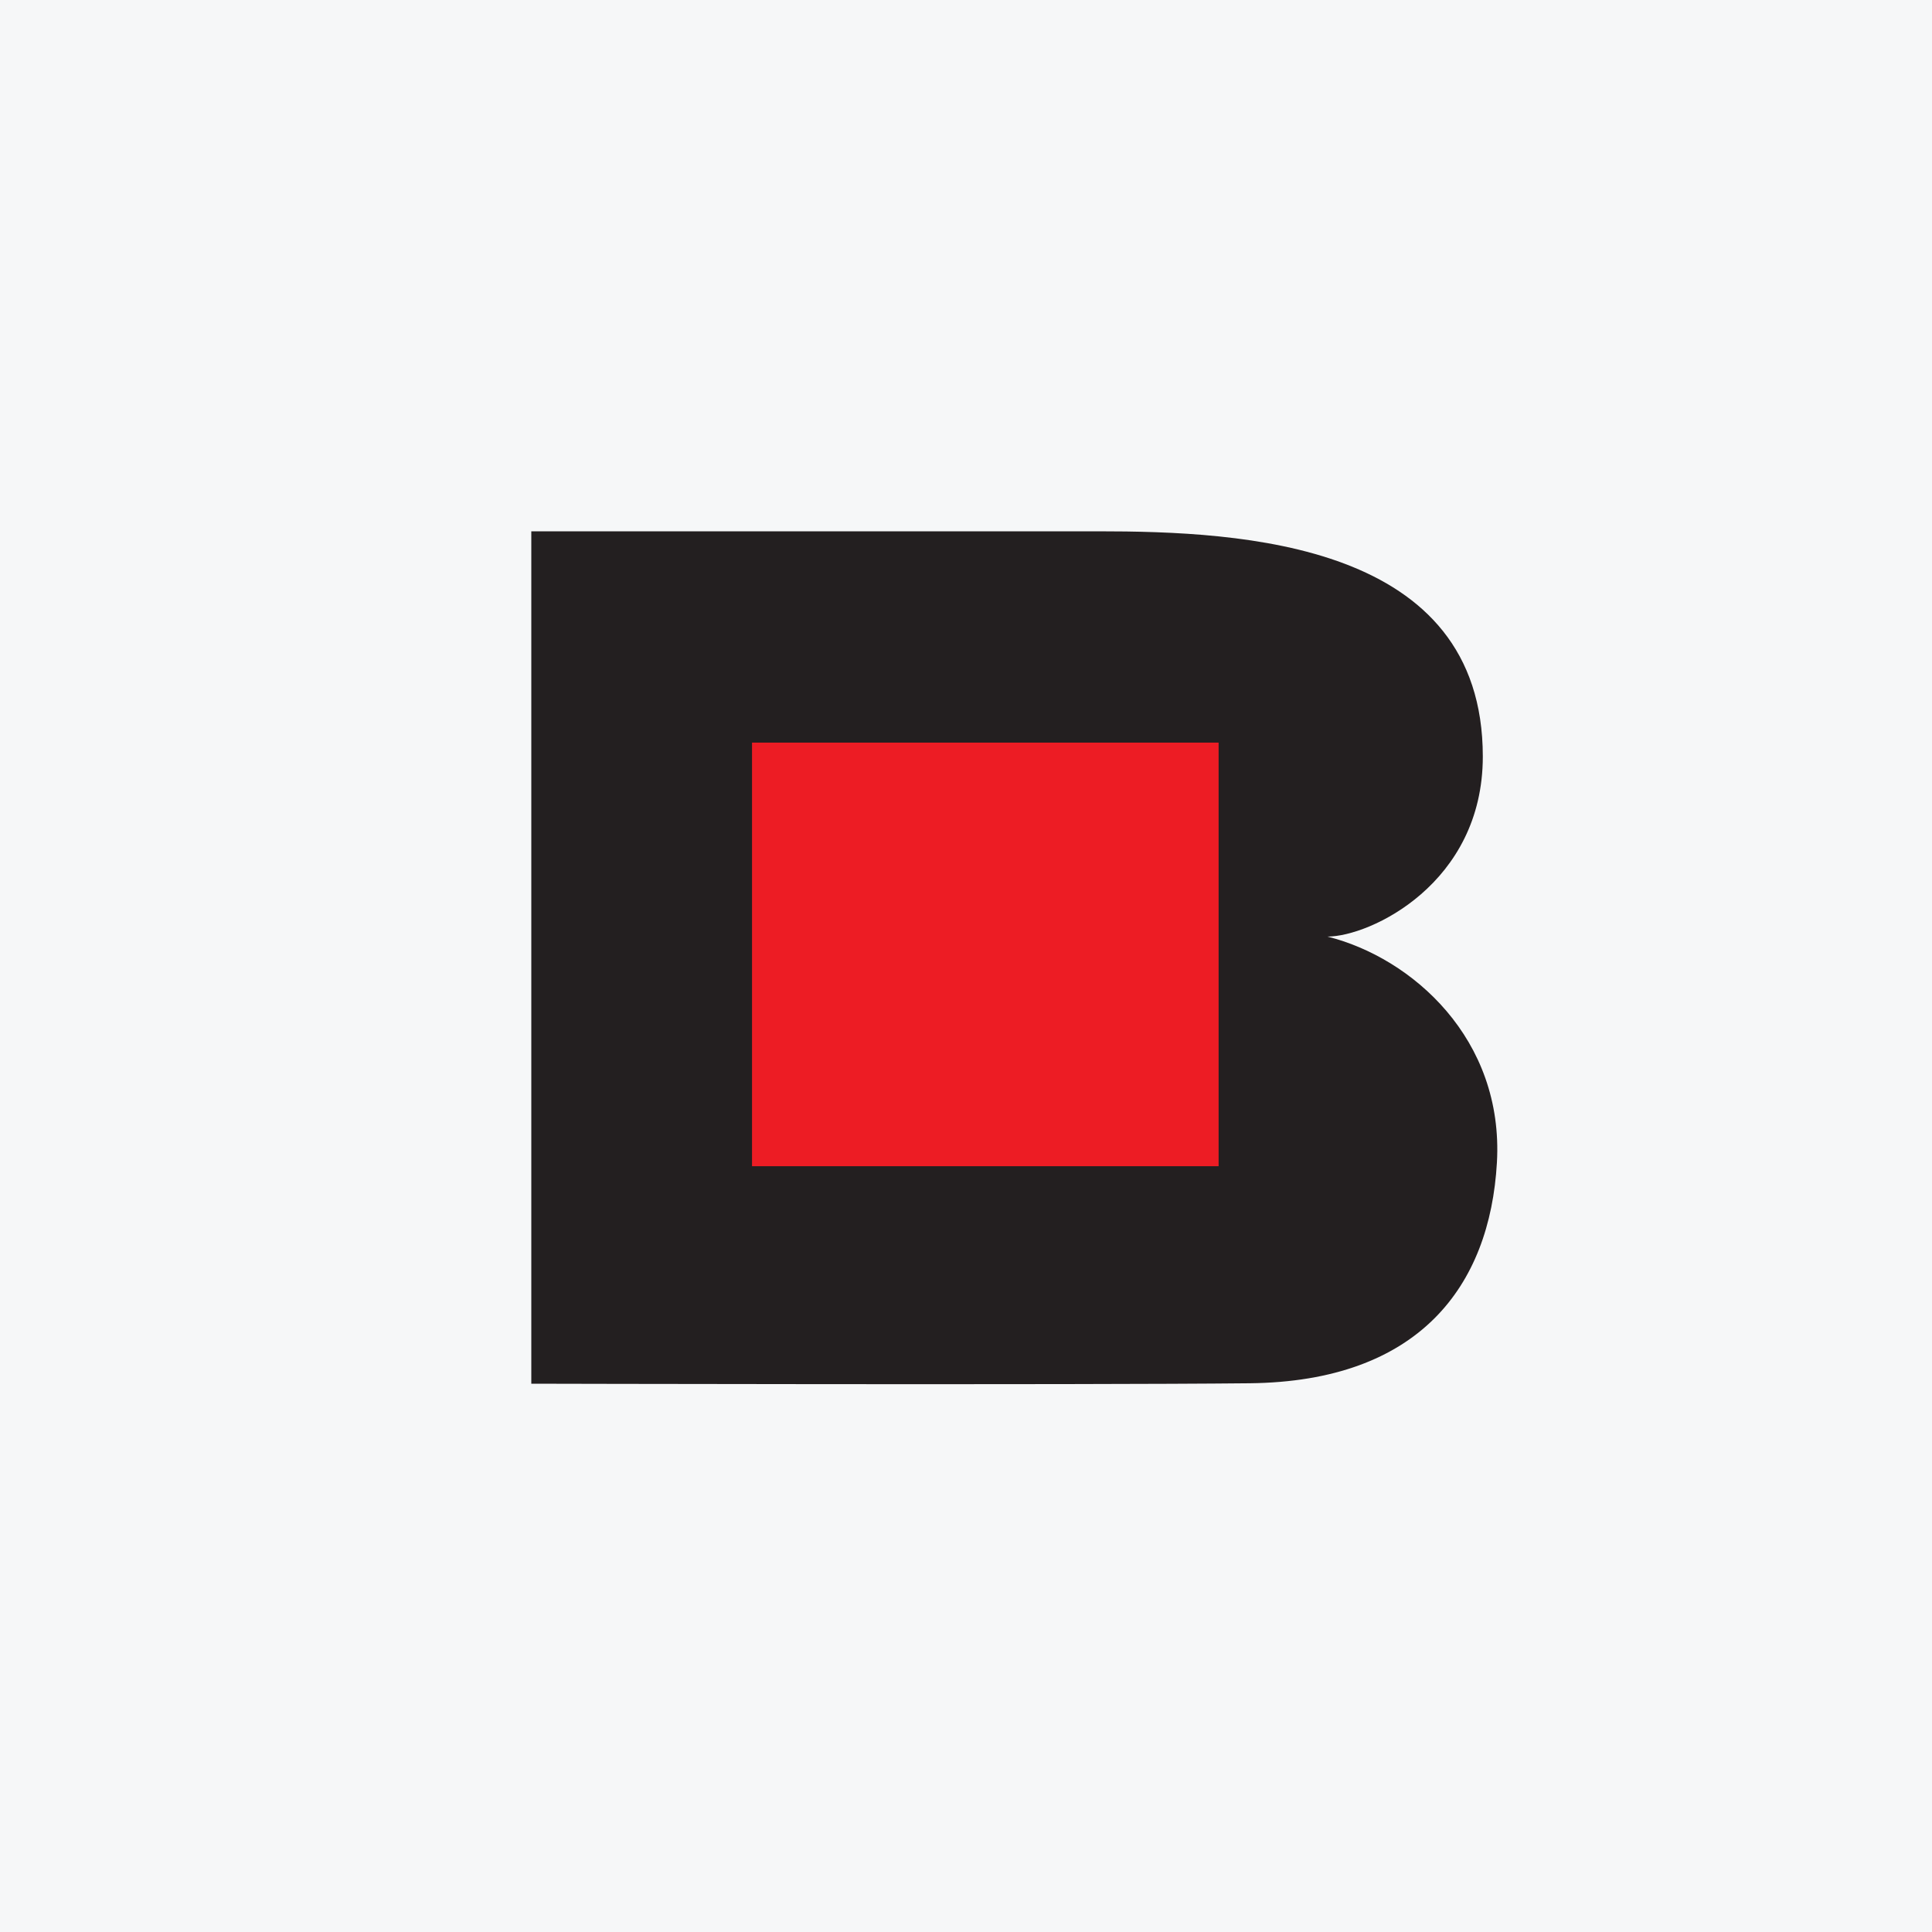
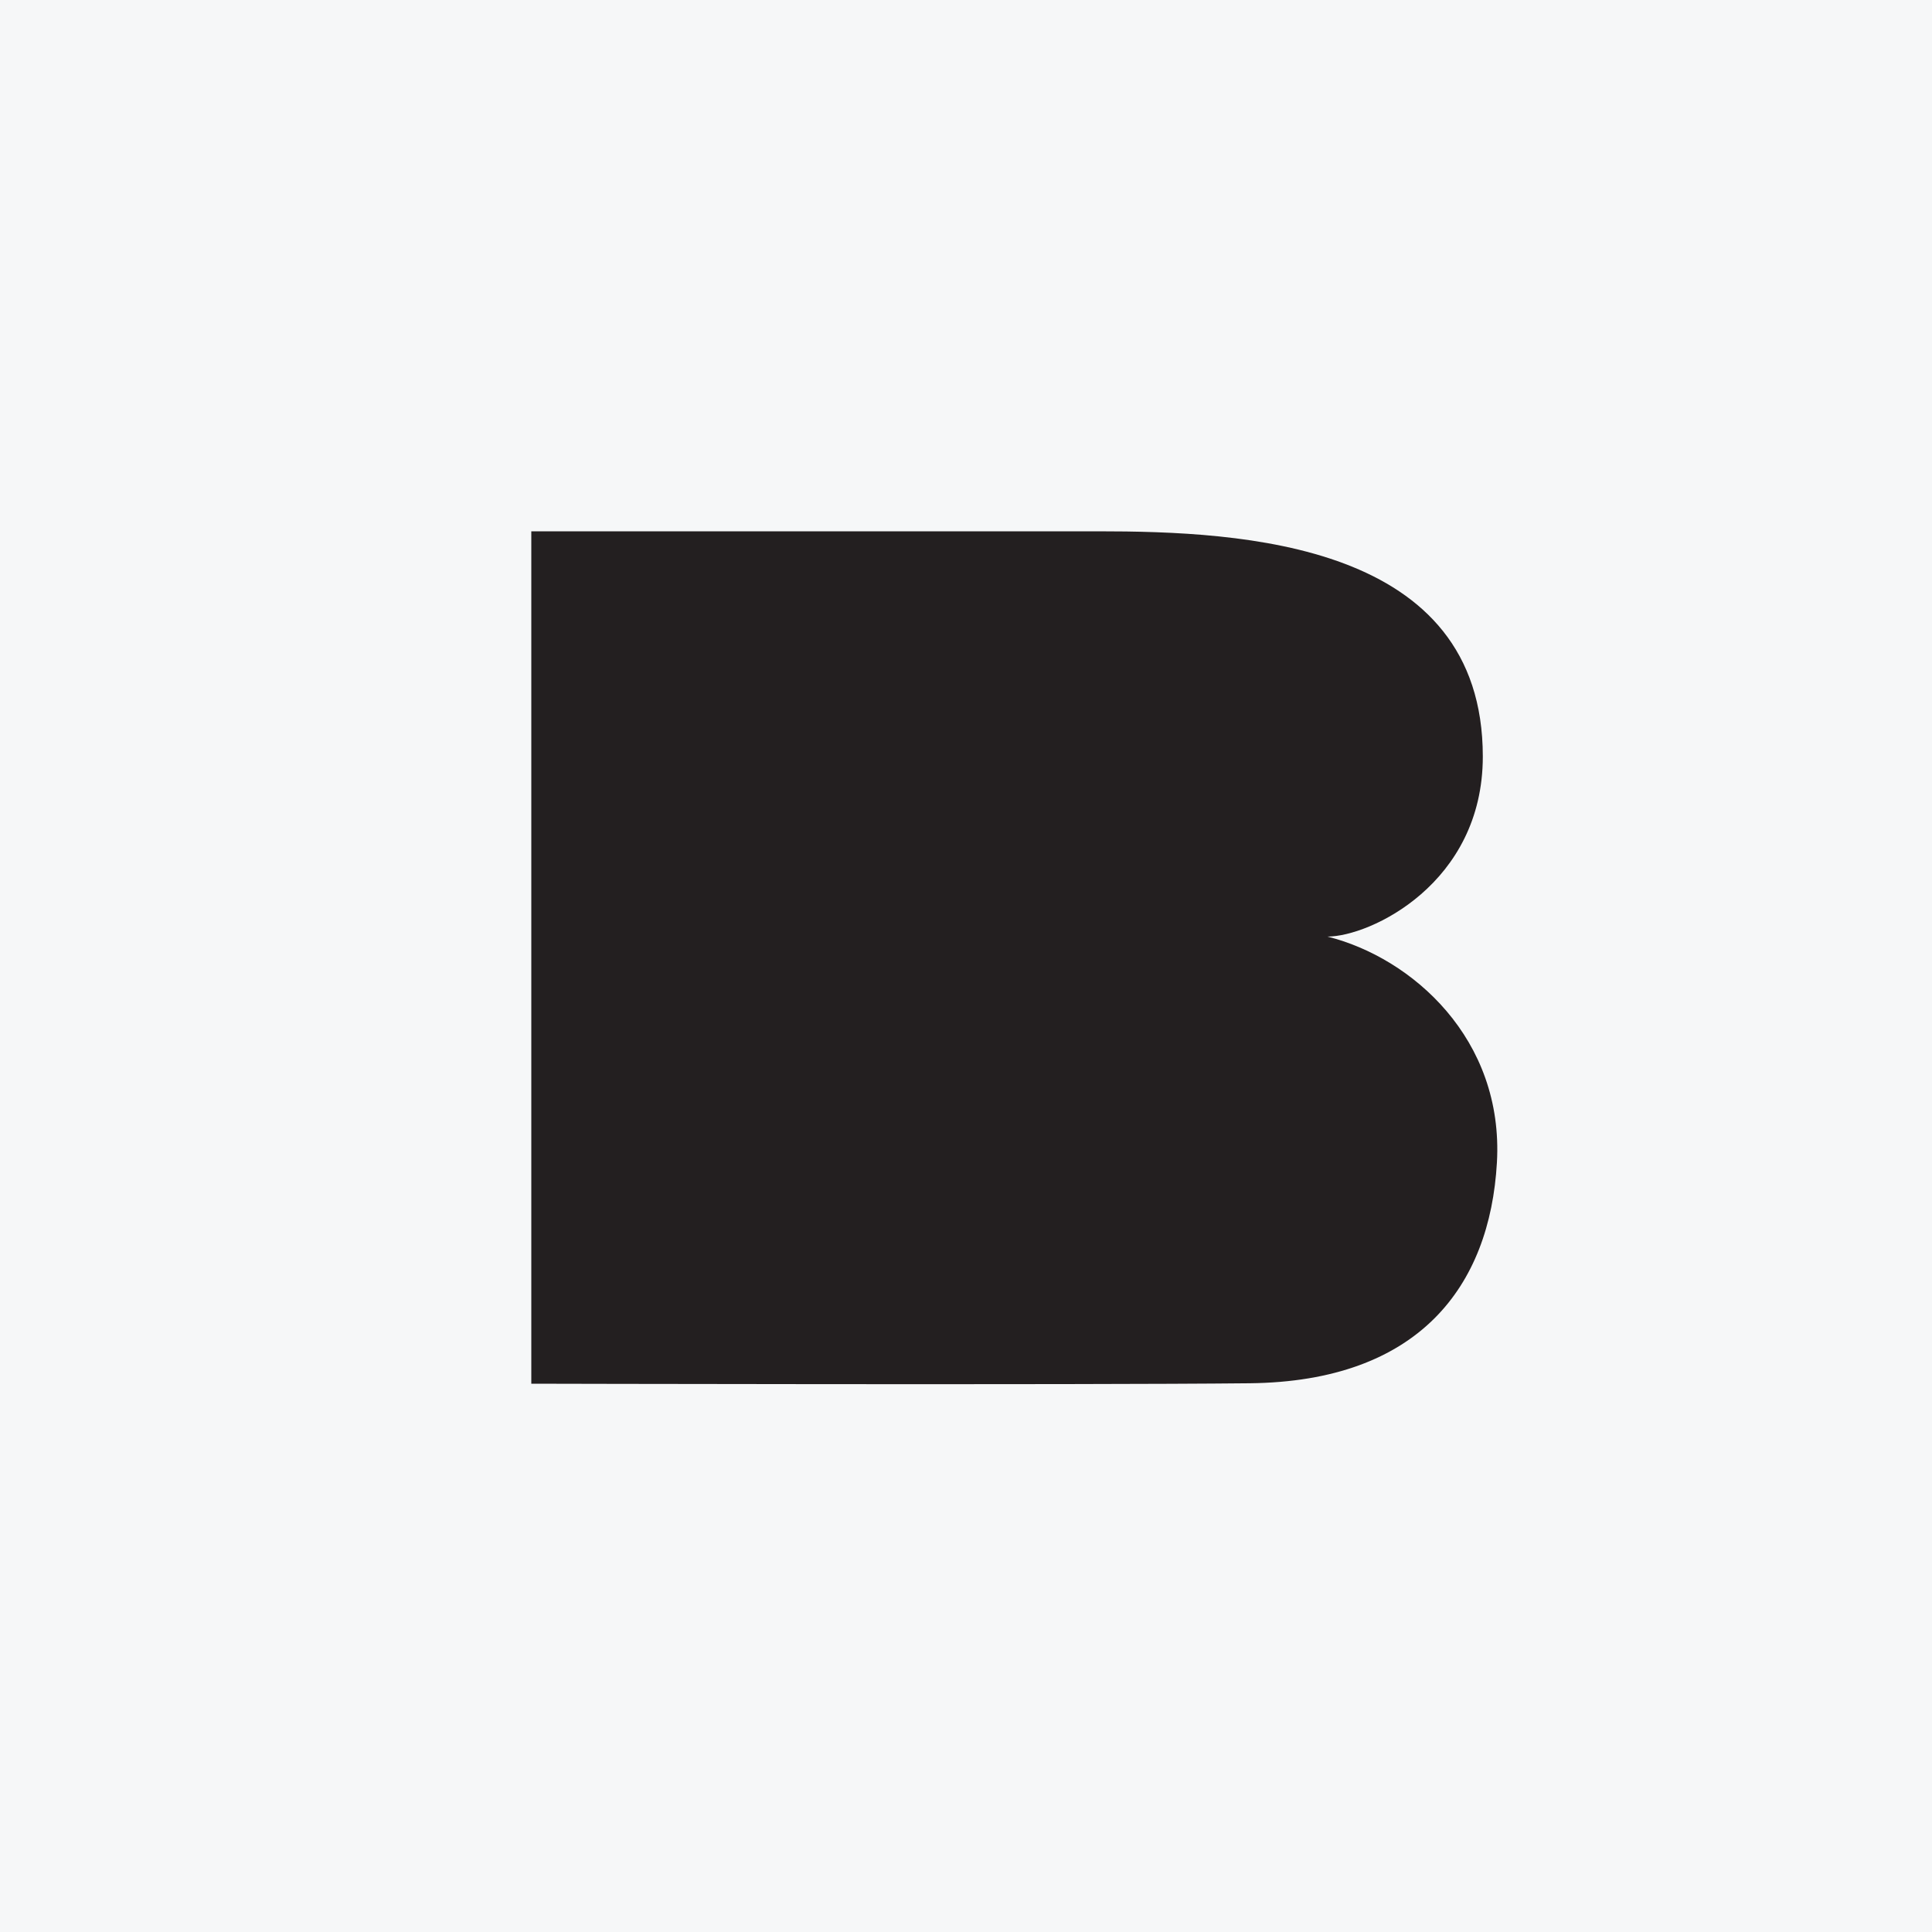
<svg xmlns="http://www.w3.org/2000/svg" width="40" height="40" viewBox="0 0 40 40" fill="none">
  <rect width="40" height="40" fill="#F6F7F8" />
  <path d="M11 28.648V11H22.732C25.729 11 30.7 11.237 30.7 15.663C30.7 18.295 28.361 19.391 27.483 19.391C29.238 19.83 31.138 21.511 30.992 24.07C30.846 26.628 29.384 28.602 25.87 28.639C22.357 28.676 11 28.648 11 28.648" fill="#231F20" />
-   <path d="M25.23 15.375H15.57V24.145H25.23L25.23 15.375Z" fill="#ED1C24" />
</svg>